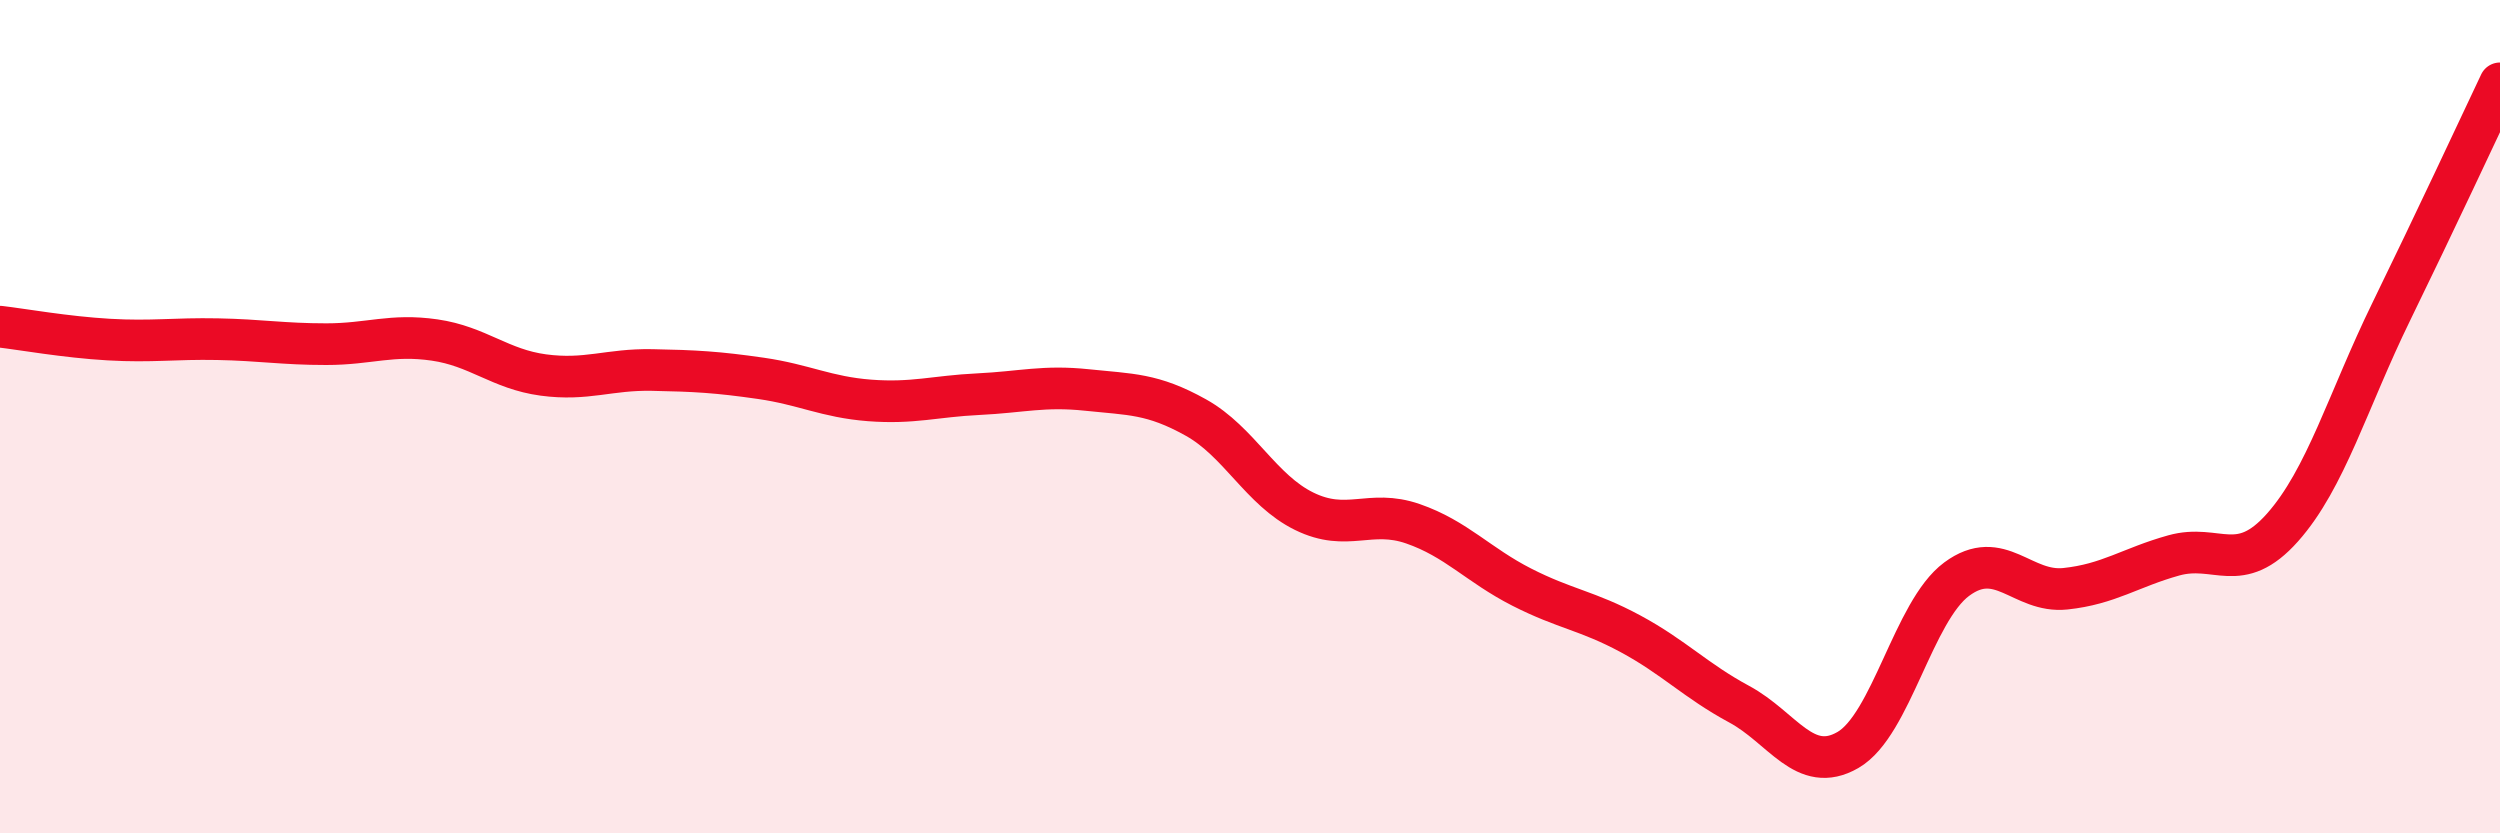
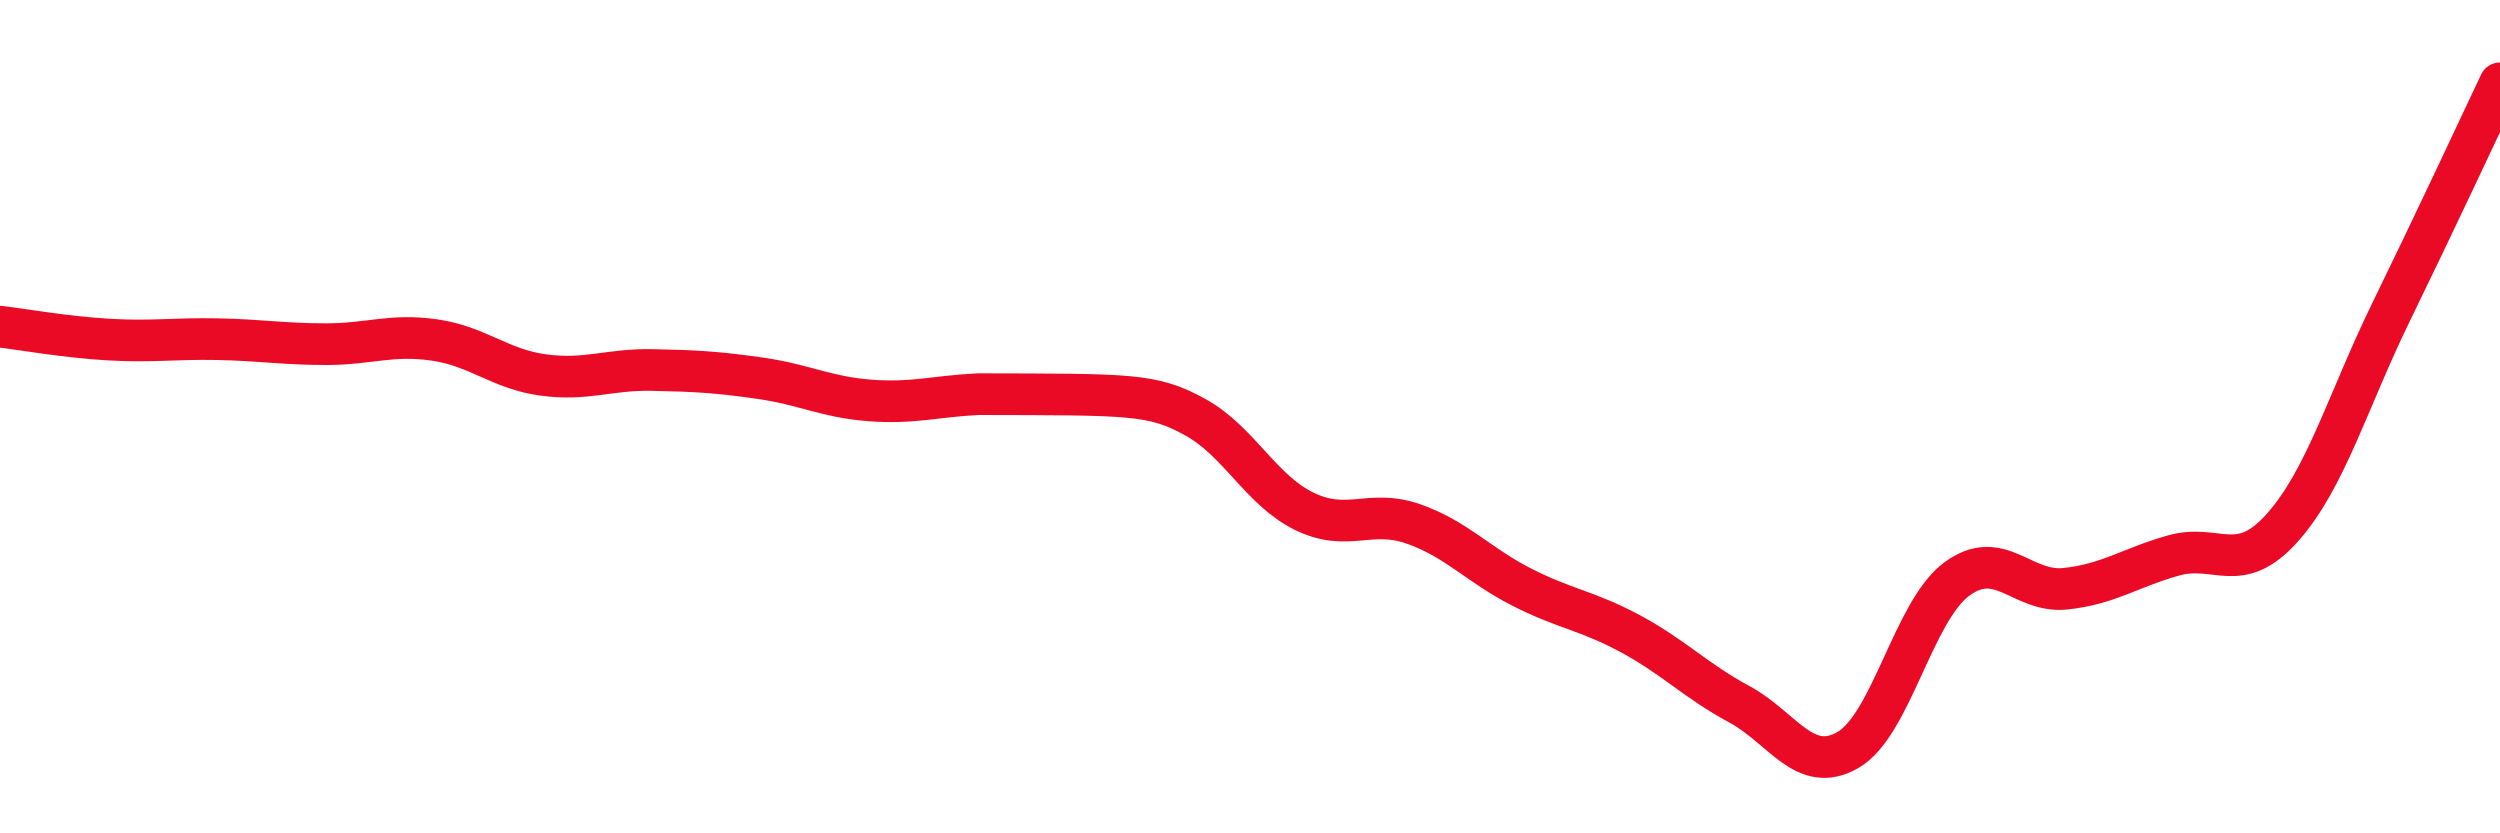
<svg xmlns="http://www.w3.org/2000/svg" width="60" height="20" viewBox="0 0 60 20">
-   <path d="M 0,7.84 C 0.52,7.9 1.57,8.09 2.61,8.15 C 3.65,8.21 4.18,8.12 5.22,8.14 C 6.26,8.16 6.79,8.26 7.83,8.26 C 8.87,8.26 9.39,8.01 10.43,8.16 C 11.47,8.31 12,8.86 13.04,9 C 14.08,9.14 14.61,8.86 15.65,8.88 C 16.69,8.9 17.22,8.93 18.26,9.08 C 19.3,9.23 19.83,9.53 20.87,9.61 C 21.91,9.69 22.44,9.51 23.48,9.46 C 24.52,9.41 25.05,9.25 26.09,9.36 C 27.13,9.47 27.66,9.44 28.7,10.02 C 29.74,10.6 30.26,11.76 31.3,12.27 C 32.34,12.78 32.87,12.21 33.91,12.57 C 34.95,12.93 35.48,13.56 36.52,14.09 C 37.56,14.62 38.09,14.65 39.13,15.21 C 40.17,15.77 40.7,16.34 41.74,16.9 C 42.78,17.46 43.31,18.6 44.35,18 C 45.39,17.4 45.92,14.67 46.96,13.9 C 48,13.13 48.53,14.24 49.57,14.13 C 50.61,14.02 51.13,13.62 52.17,13.33 C 53.21,13.04 53.74,13.83 54.78,12.66 C 55.82,11.49 56.35,9.61 57.39,7.48 C 58.43,5.35 59.48,3.1 60,2L60 20L0 20Z" fill="#EB0A25" opacity="0.1" stroke-linecap="round" stroke-linejoin="round" />
-   <path d="M 0,7.84 C 0.52,7.9 1.57,8.09 2.61,8.15 C 3.65,8.21 4.18,8.12 5.22,8.14 C 6.26,8.16 6.79,8.26 7.83,8.26 C 8.87,8.26 9.39,8.01 10.43,8.16 C 11.47,8.31 12,8.86 13.04,9 C 14.08,9.14 14.61,8.86 15.65,8.88 C 16.69,8.9 17.22,8.93 18.26,9.08 C 19.3,9.23 19.83,9.53 20.87,9.61 C 21.91,9.69 22.44,9.51 23.48,9.46 C 24.52,9.41 25.05,9.25 26.09,9.36 C 27.13,9.47 27.66,9.44 28.7,10.02 C 29.74,10.6 30.26,11.76 31.3,12.27 C 32.34,12.78 32.87,12.21 33.91,12.57 C 34.95,12.93 35.48,13.56 36.52,14.09 C 37.56,14.62 38.09,14.65 39.13,15.21 C 40.17,15.77 40.7,16.34 41.74,16.9 C 42.78,17.46 43.31,18.6 44.35,18 C 45.39,17.4 45.92,14.67 46.96,13.9 C 48,13.13 48.53,14.24 49.57,14.13 C 50.61,14.02 51.13,13.62 52.17,13.33 C 53.21,13.04 53.74,13.83 54.78,12.66 C 55.82,11.49 56.35,9.61 57.39,7.48 C 58.43,5.35 59.48,3.1 60,2" stroke="#EB0A25" stroke-width="1" fill="none" stroke-linecap="round" stroke-linejoin="round" />
+   <path d="M 0,7.84 C 0.52,7.9 1.57,8.09 2.61,8.15 C 3.65,8.21 4.18,8.12 5.22,8.14 C 6.26,8.16 6.79,8.26 7.83,8.26 C 8.87,8.26 9.39,8.01 10.43,8.16 C 11.47,8.31 12,8.86 13.04,9 C 14.08,9.14 14.61,8.86 15.65,8.88 C 16.69,8.9 17.22,8.93 18.26,9.08 C 19.3,9.23 19.83,9.53 20.87,9.61 C 21.91,9.69 22.44,9.51 23.48,9.46 C 27.13,9.47 27.66,9.44 28.7,10.02 C 29.74,10.6 30.26,11.76 31.3,12.27 C 32.34,12.78 32.87,12.21 33.91,12.57 C 34.95,12.93 35.48,13.56 36.52,14.09 C 37.56,14.62 38.09,14.65 39.13,15.21 C 40.17,15.77 40.7,16.34 41.74,16.9 C 42.78,17.46 43.31,18.6 44.35,18 C 45.39,17.4 45.92,14.67 46.96,13.9 C 48,13.13 48.53,14.24 49.57,14.13 C 50.61,14.02 51.13,13.62 52.17,13.33 C 53.21,13.04 53.74,13.83 54.78,12.66 C 55.82,11.49 56.35,9.61 57.39,7.48 C 58.43,5.35 59.48,3.1 60,2" stroke="#EB0A25" stroke-width="1" fill="none" stroke-linecap="round" stroke-linejoin="round" />
</svg>